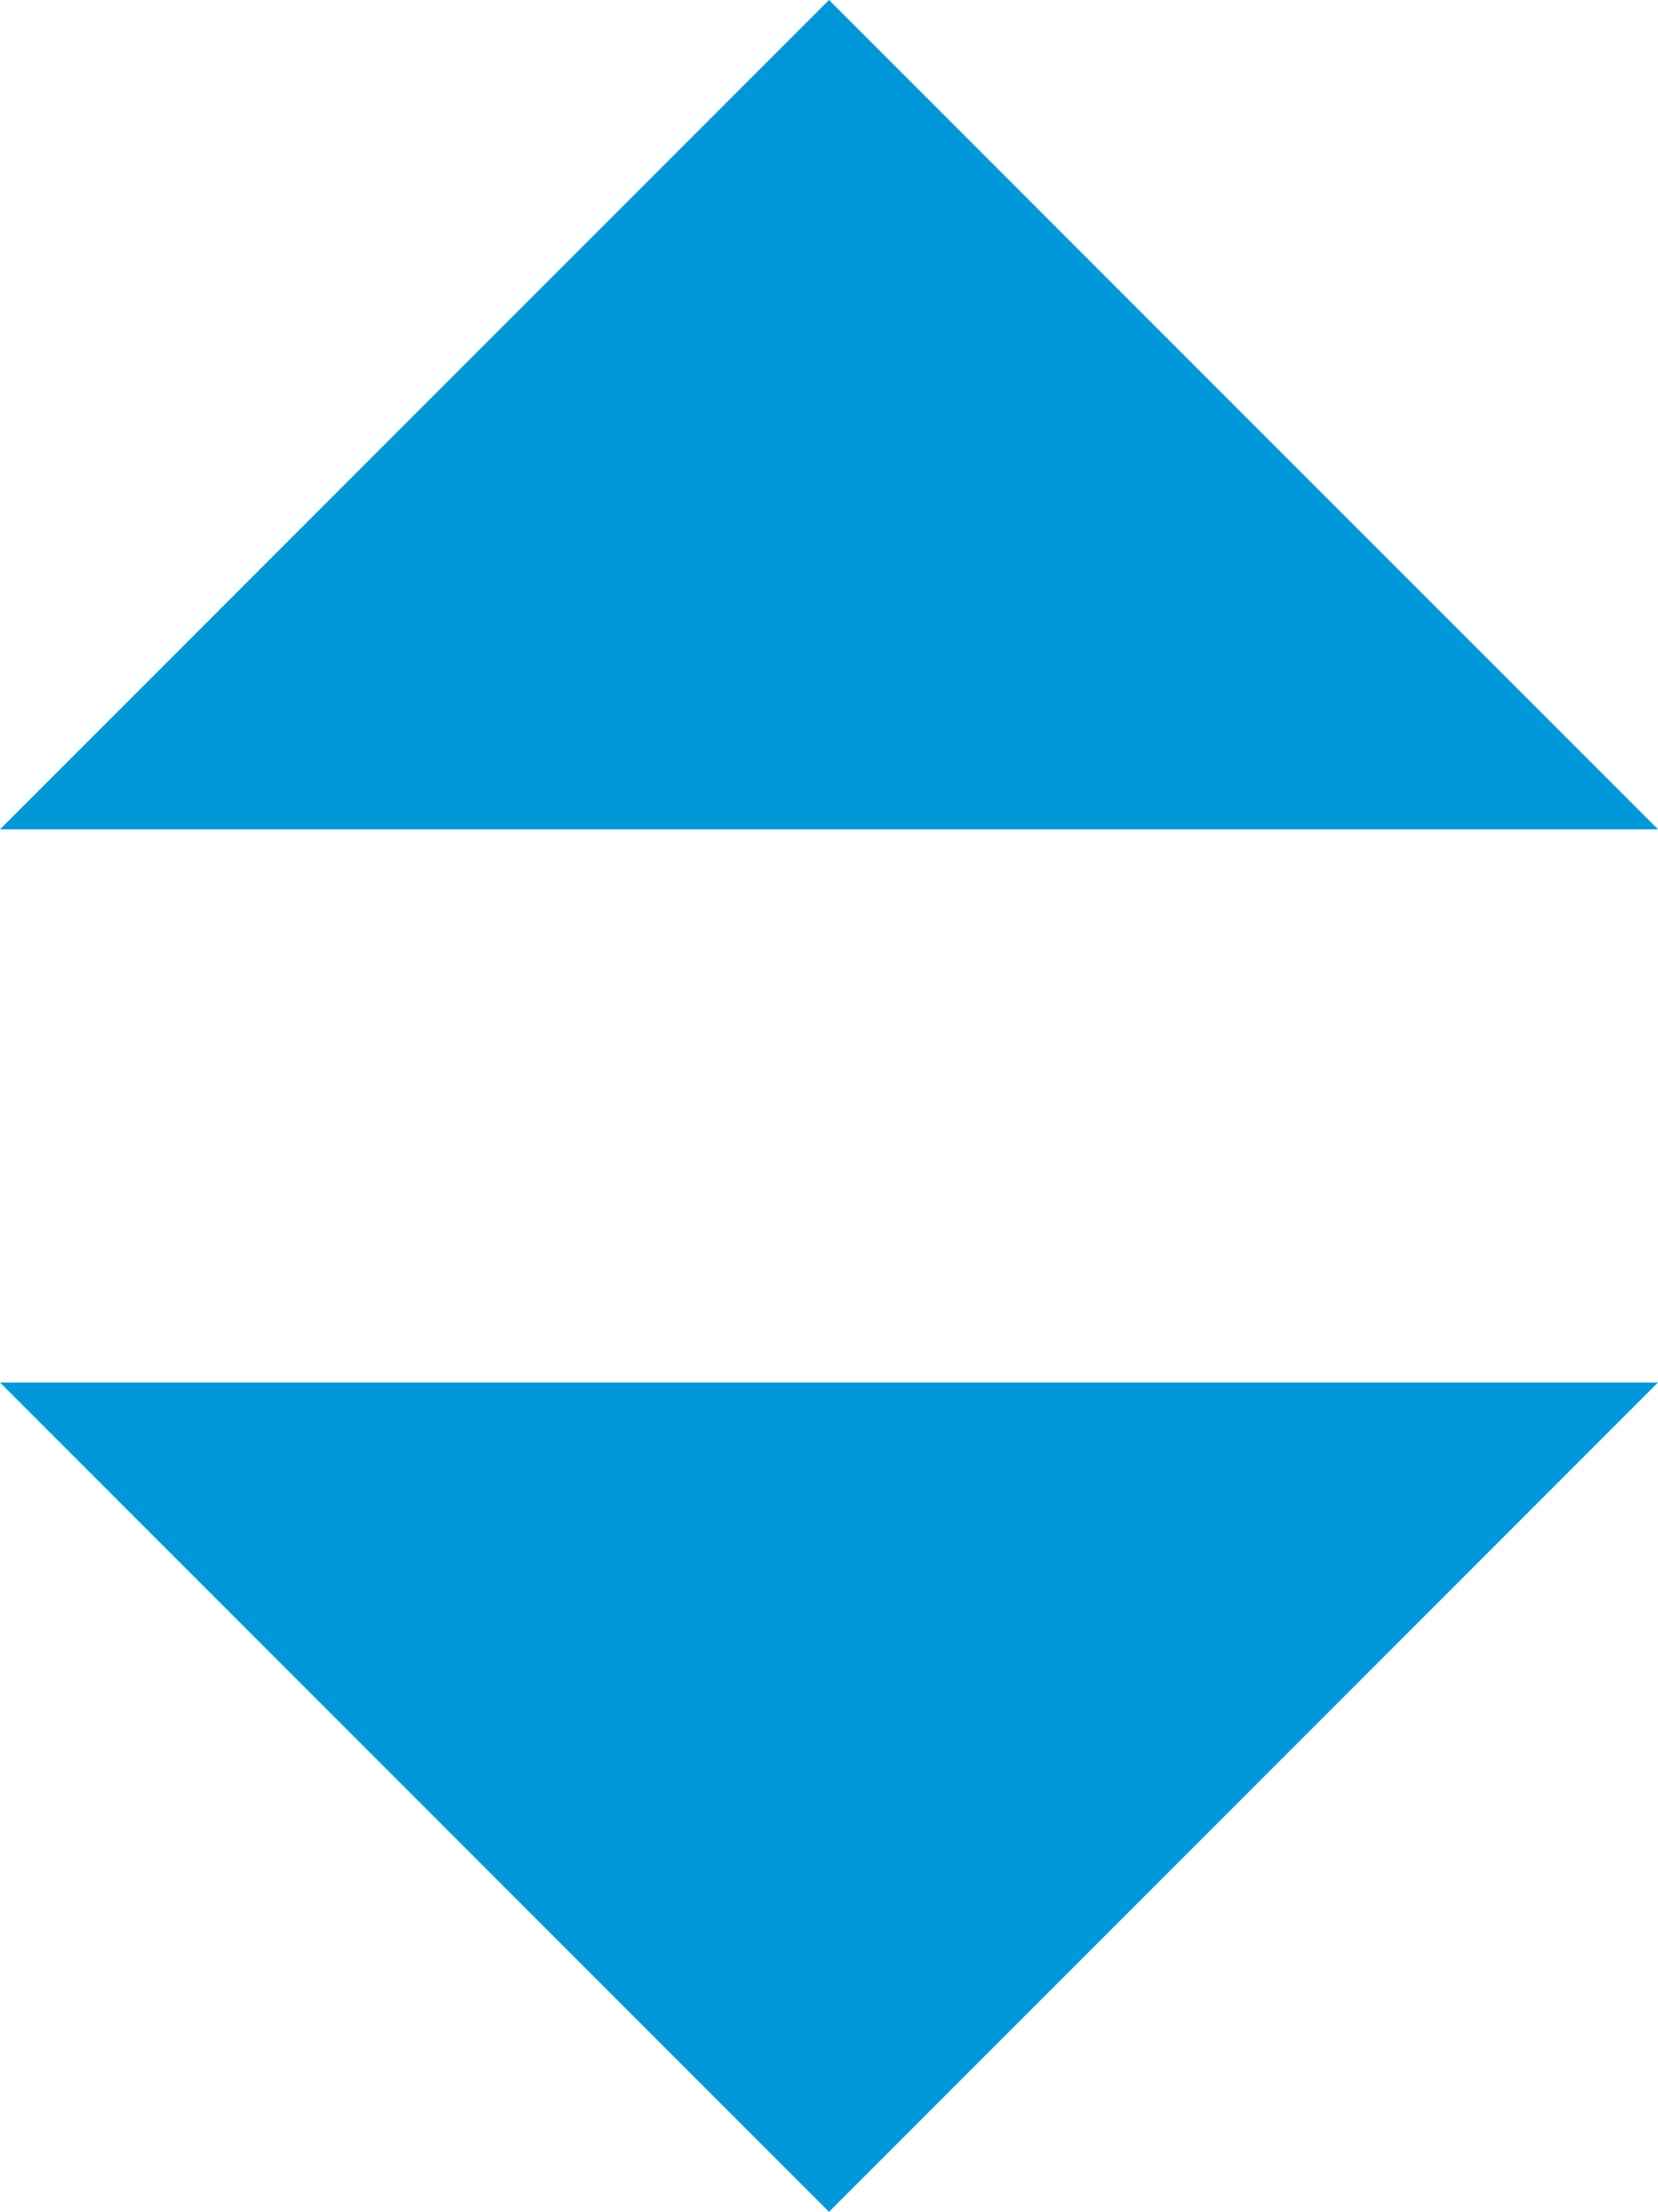
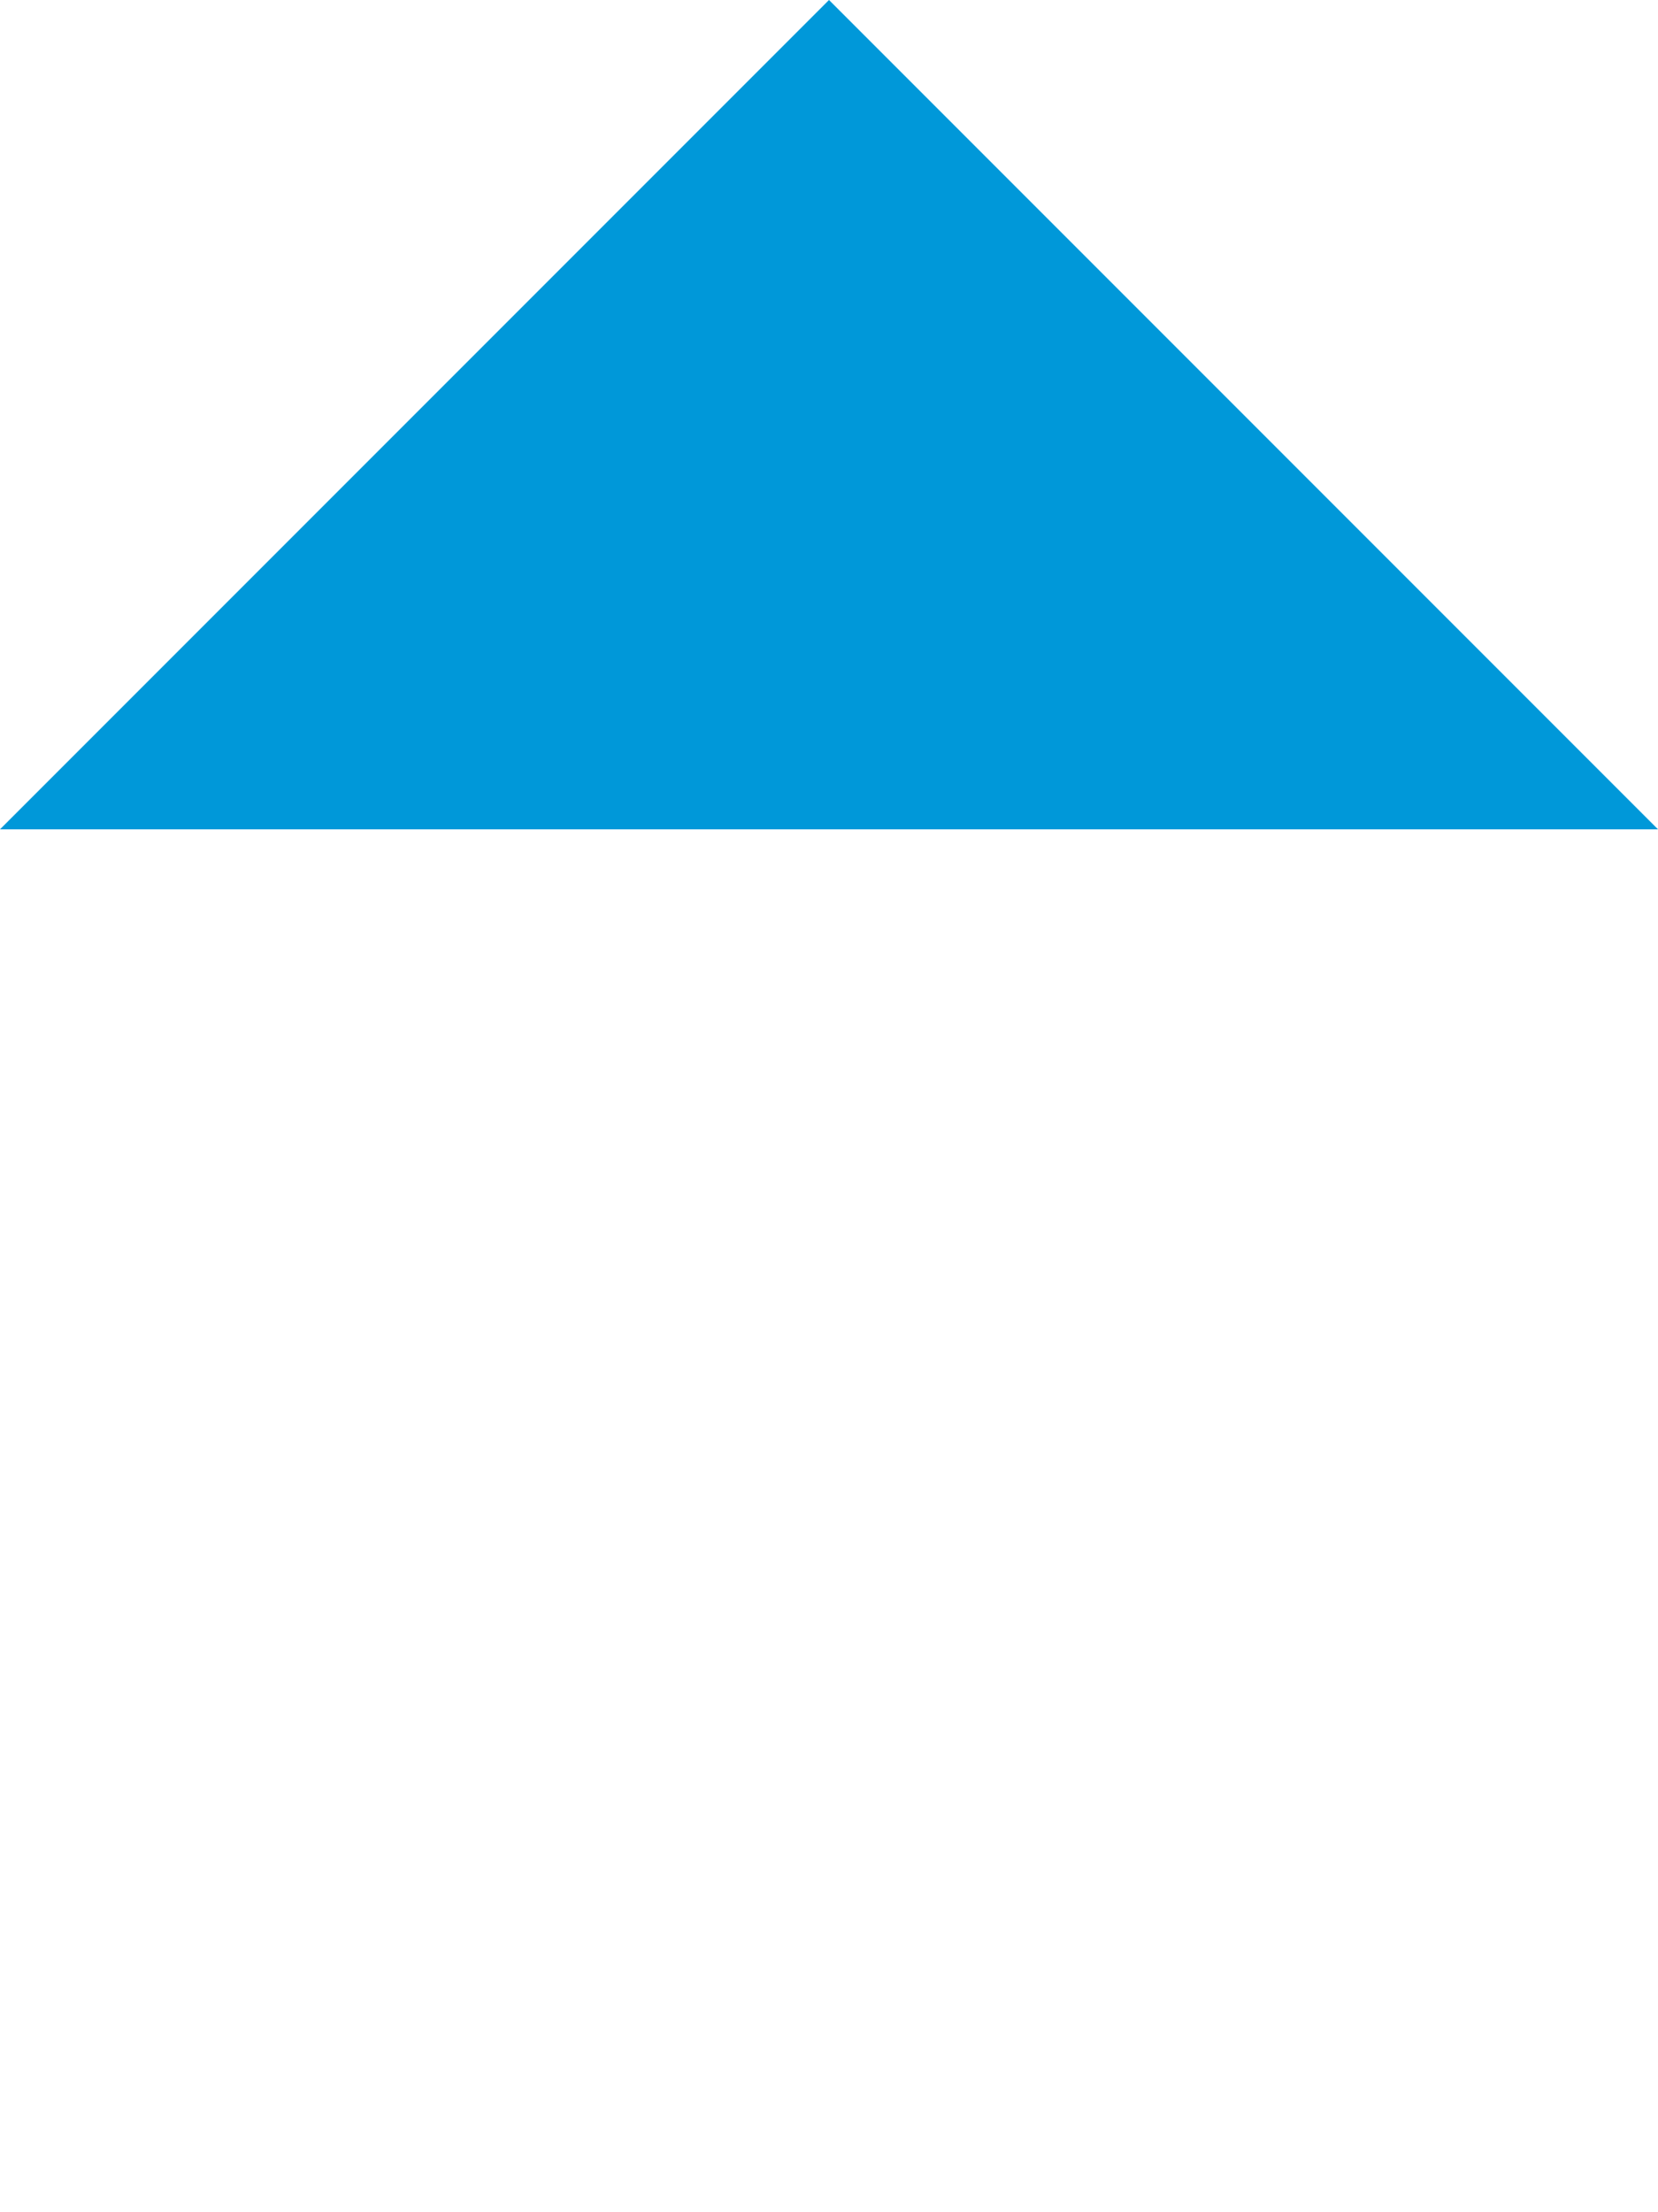
<svg xmlns="http://www.w3.org/2000/svg" viewBox="0 0 20.3 27.07">
  <defs>
    <style>.cls-1{fill:#0098d9;}</style>
  </defs>
  <g id="Camada_2" data-name="Camada 2">
    <g id="Camada_1-2" data-name="Camada 1">
-       <polygon class="cls-1" points="0 16.92 20.3 16.92 10.15 27.07 0 16.92" />
      <polygon class="cls-1" points="20.3 10.15 0 10.15 10.15 0 20.3 10.15" />
    </g>
  </g>
</svg>